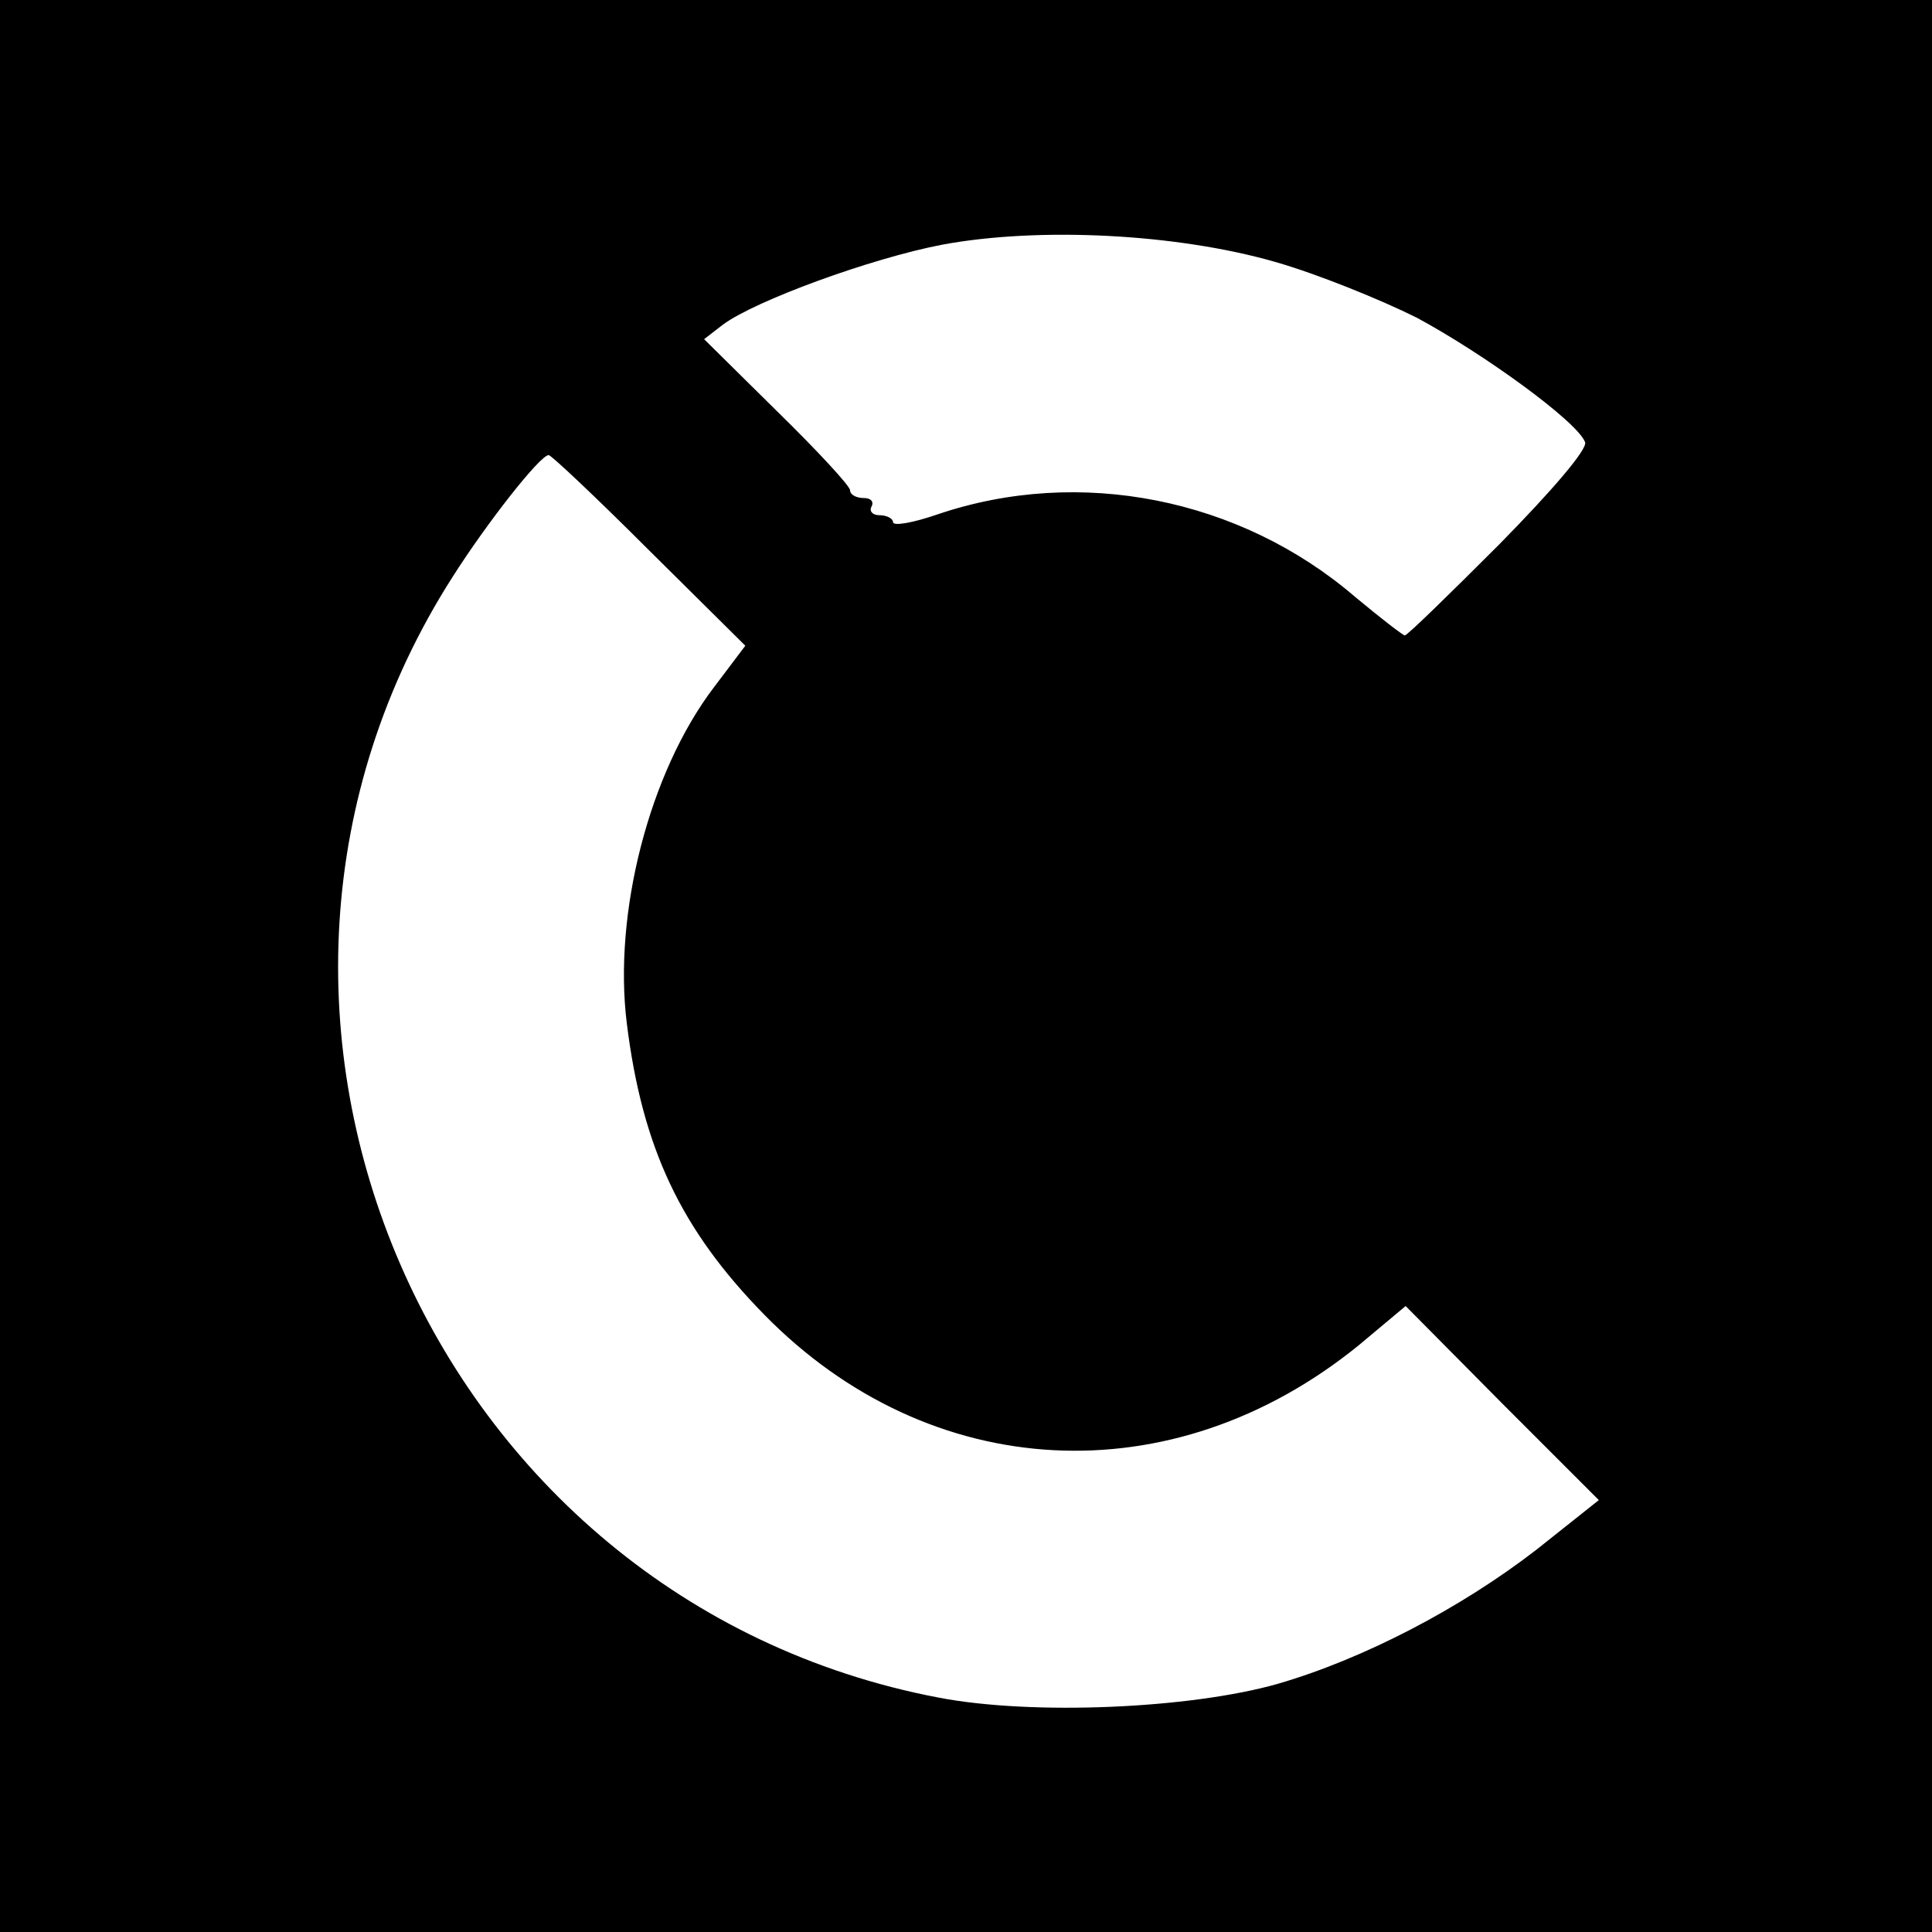
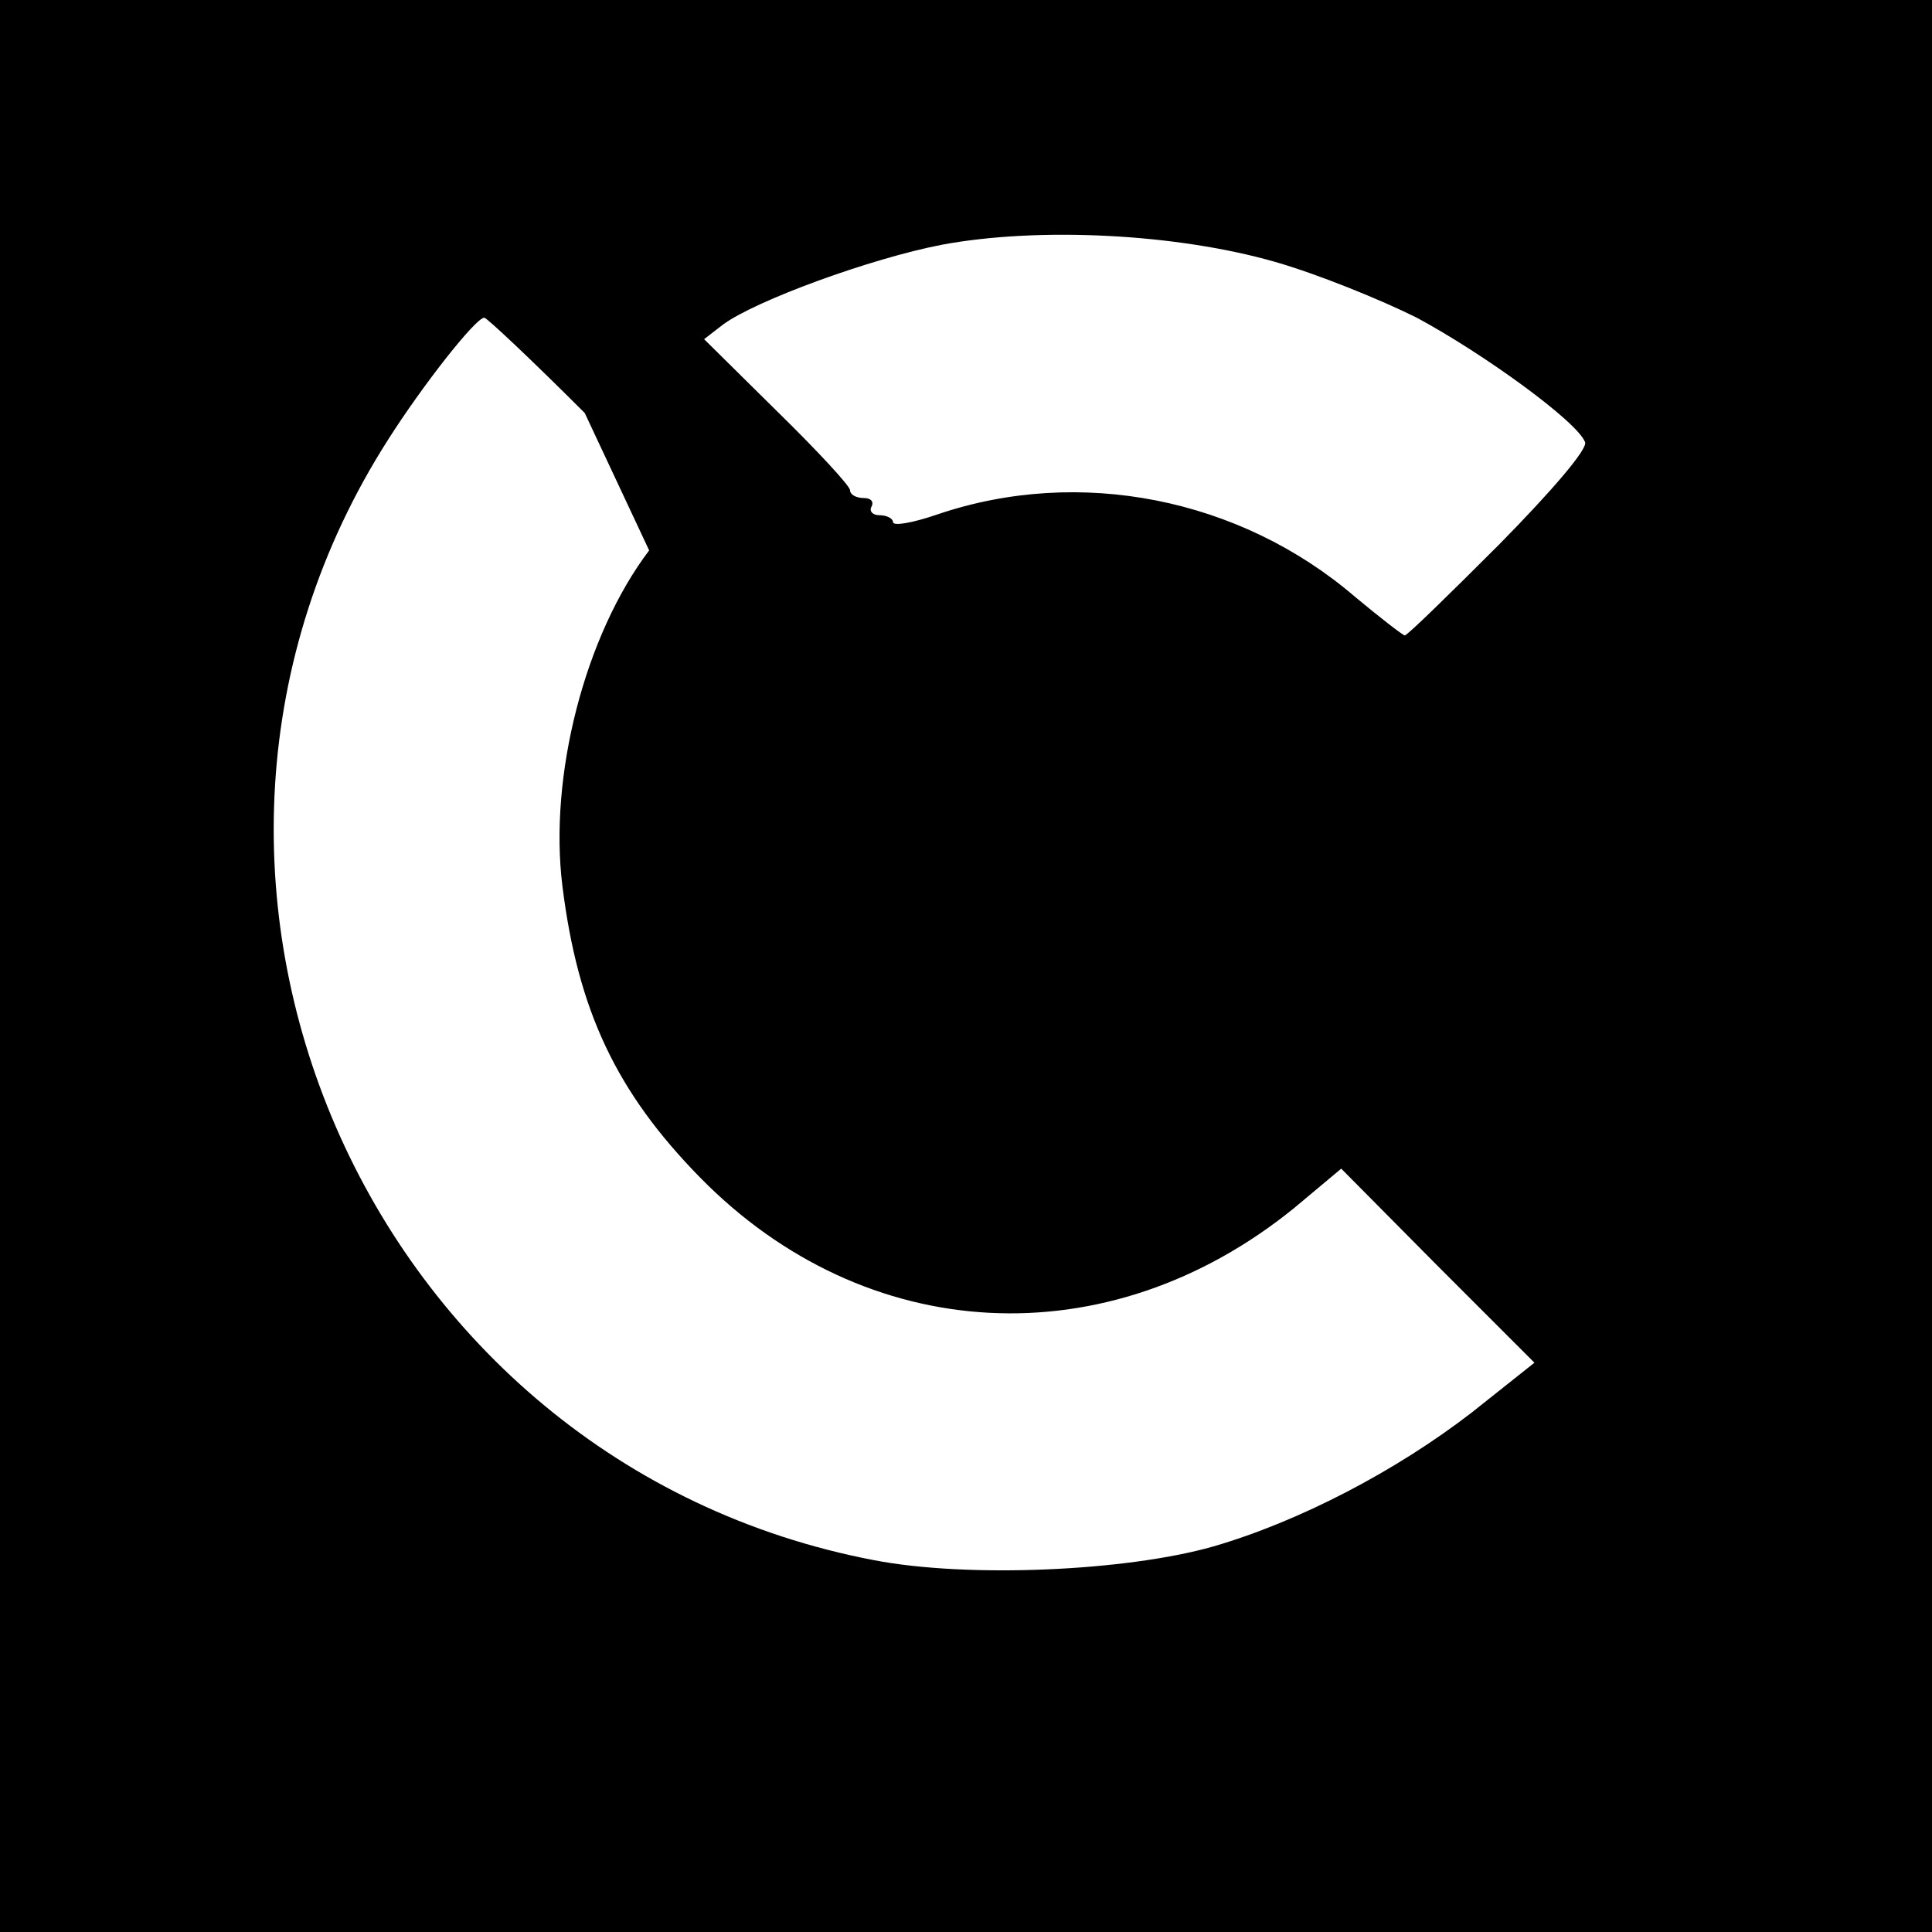
<svg xmlns="http://www.w3.org/2000/svg" version="1.0" width="225pt" height="225pt" viewBox="0 0 225 225" preserveAspectRatio="xMidYMid meet">
  <g transform="translate(0,225) scale(0.1,-0.1)" fill="#000000" stroke="none">
-     <path d="M0 1125 l0 -1125 1125 0 1125 0 0 1125 0 1125 -1125 0 -1125 0 0 -1125z m1485 820 c49 -14 123 -44 165 -65 78 -42 187 -121 196 -145 3 -8 -38 -56 -100 -119 -58 -58 -107 -106 -110 -106 -2 0 -28 20 -58 45 -134 115 -321 152 -486 96 -29 -10 -52 -14 -52 -9 0 4 -7 8 -16 8 -8 0 -12 5 -9 10 3 6 -1 10 -9 10 -9 0 -16 4 -16 9 0 5 -38 46 -85 92 l-85 84 22 17 c38 28 172 77 255 93 113 21 273 13 388 -20z m-729 -336 l112 -111 -37 -49 c-75 -99 -117 -263 -101 -391 18 -145 63 -240 160 -339 193 -197 475 -212 692 -36 l55 46 112 -113 113 -113 -73 -58 c-88 -68 -201 -127 -301 -156 -102 -29 -286 -37 -395 -16 -593 113 -890 798 -566 1305 40 63 102 142 112 142 3 0 56 -50 117 -111z" />
+     <path d="M0 1125 l0 -1125 1125 0 1125 0 0 1125 0 1125 -1125 0 -1125 0 0 -1125z m1485 820 c49 -14 123 -44 165 -65 78 -42 187 -121 196 -145 3 -8 -38 -56 -100 -119 -58 -58 -107 -106 -110 -106 -2 0 -28 20 -58 45 -134 115 -321 152 -486 96 -29 -10 -52 -14 -52 -9 0 4 -7 8 -16 8 -8 0 -12 5 -9 10 3 6 -1 10 -9 10 -9 0 -16 4 -16 9 0 5 -38 46 -85 92 l-85 84 22 17 c38 28 172 77 255 93 113 21 273 13 388 -20z m-729 -336 c-75 -99 -117 -263 -101 -391 18 -145 63 -240 160 -339 193 -197 475 -212 692 -36 l55 46 112 -113 113 -113 -73 -58 c-88 -68 -201 -127 -301 -156 -102 -29 -286 -37 -395 -16 -593 113 -890 798 -566 1305 40 63 102 142 112 142 3 0 56 -50 117 -111z" />
  </g>
</svg>